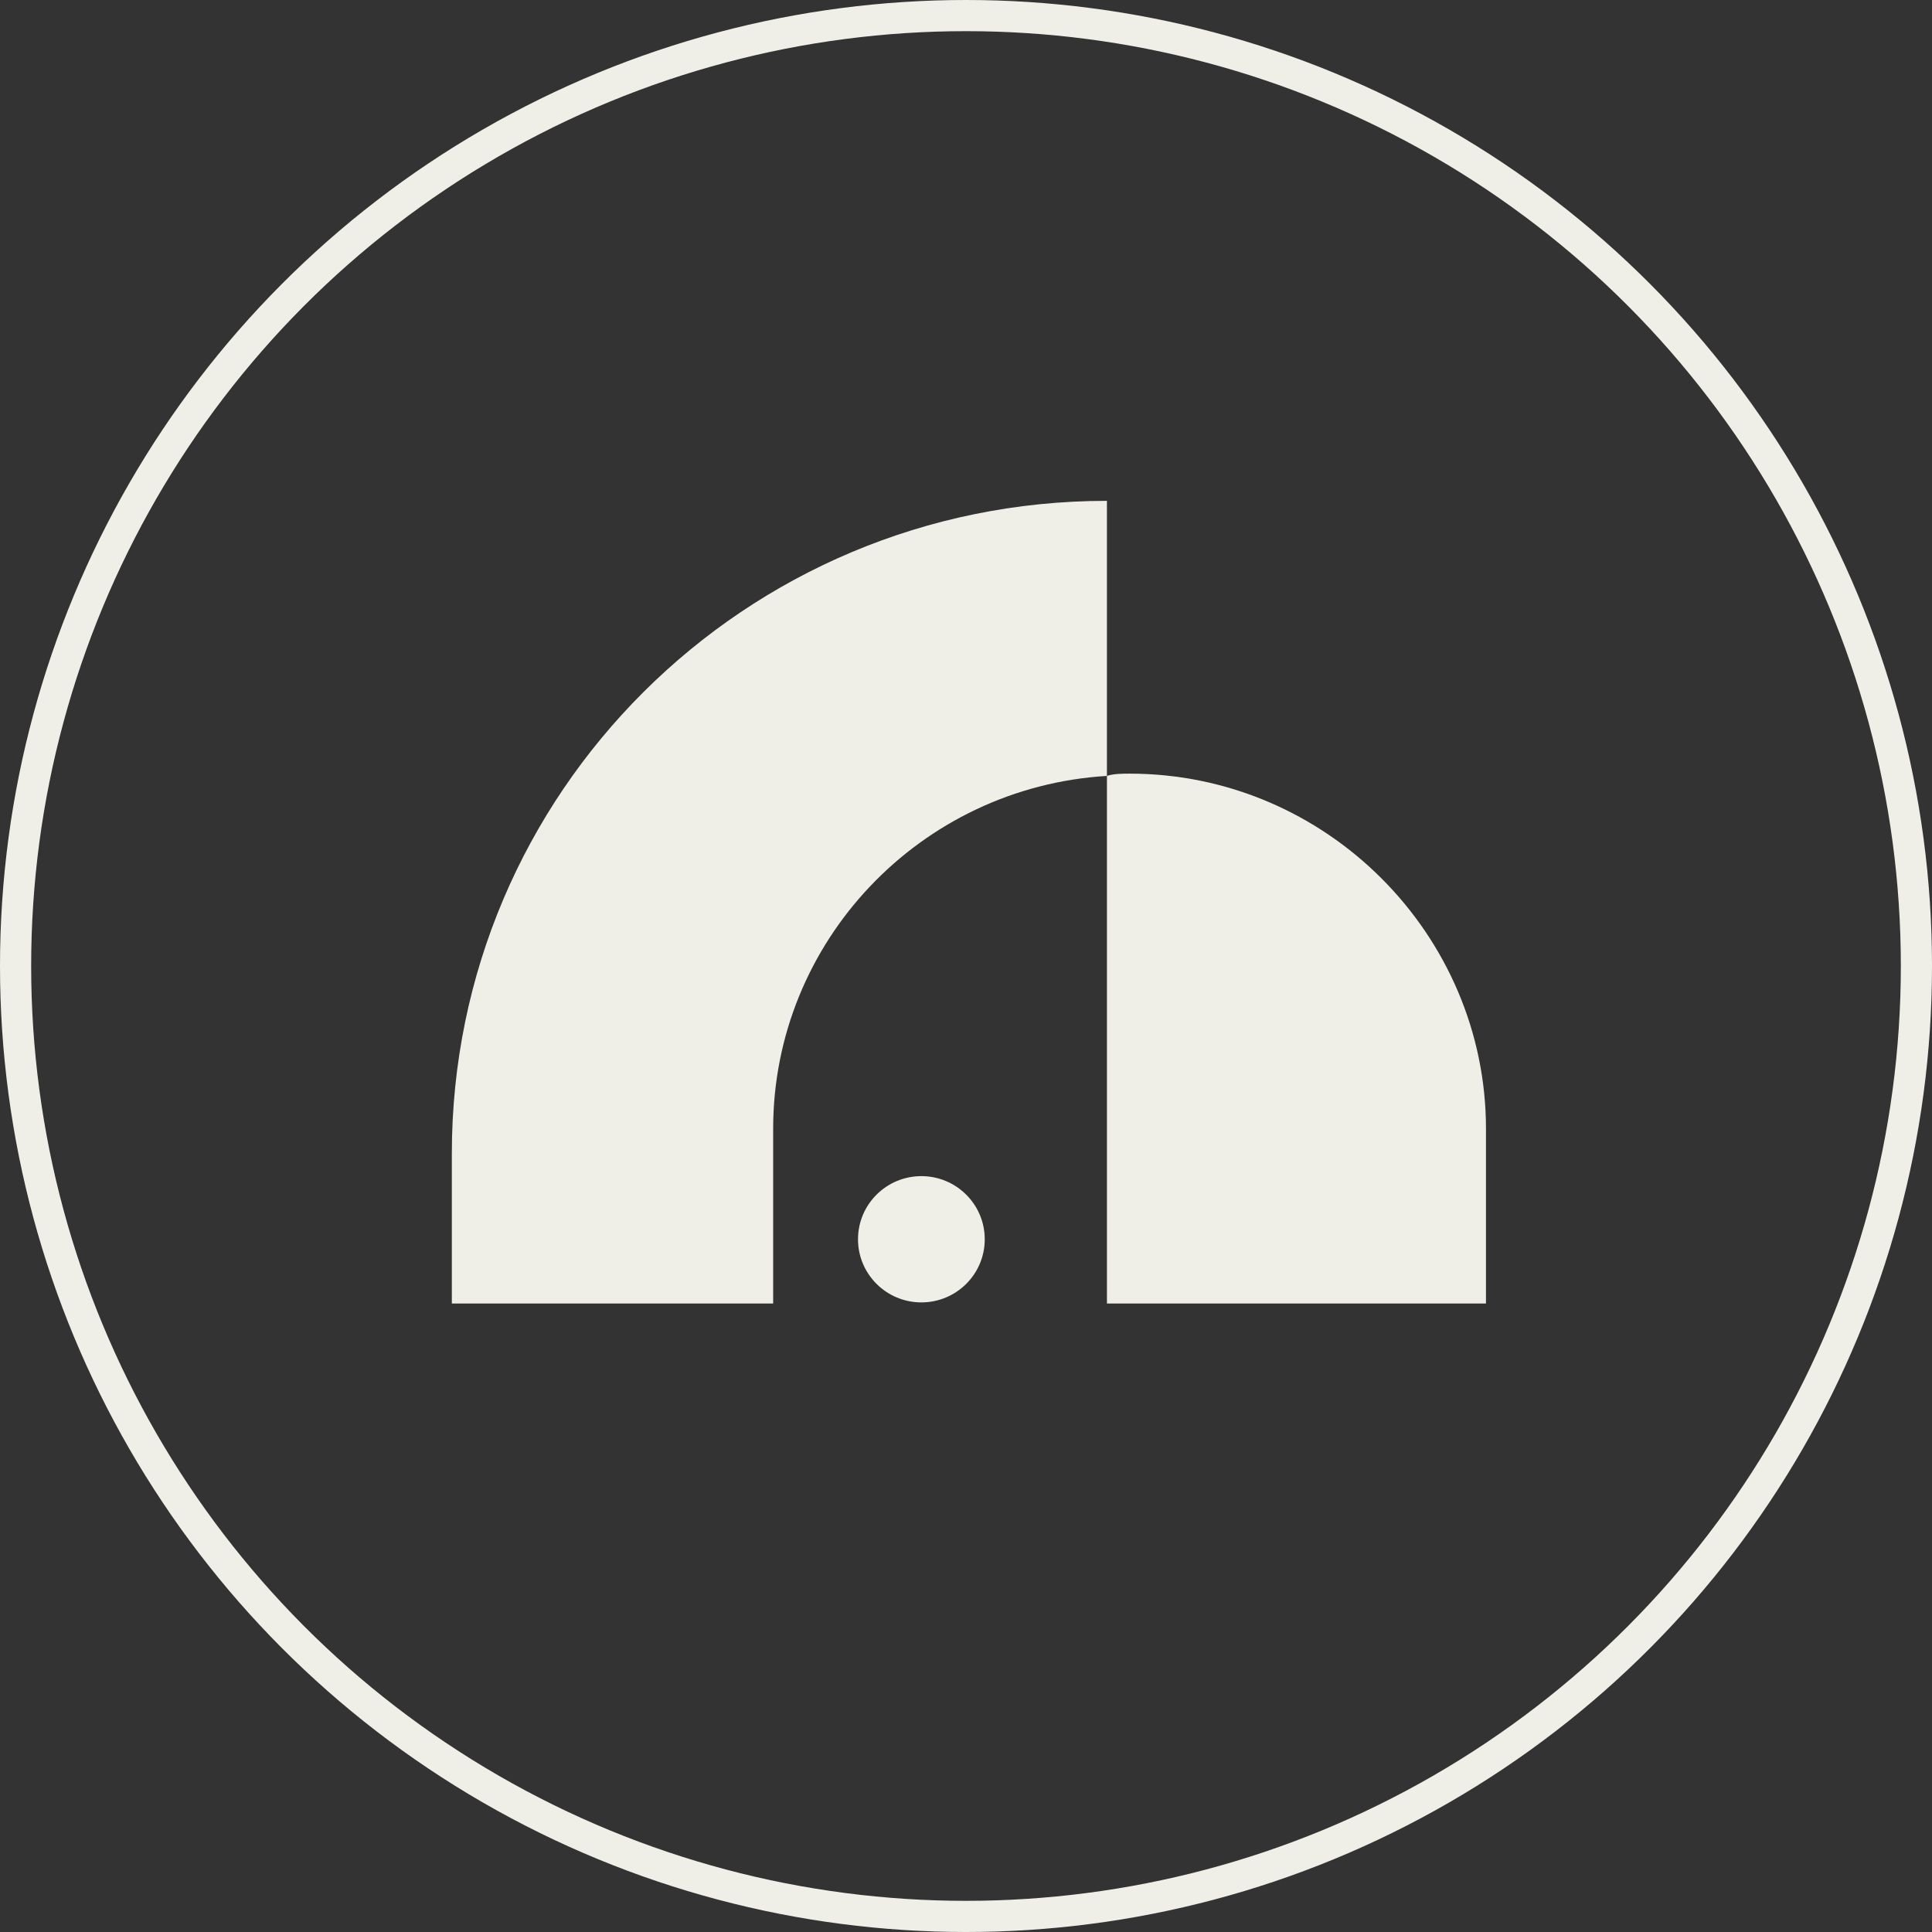
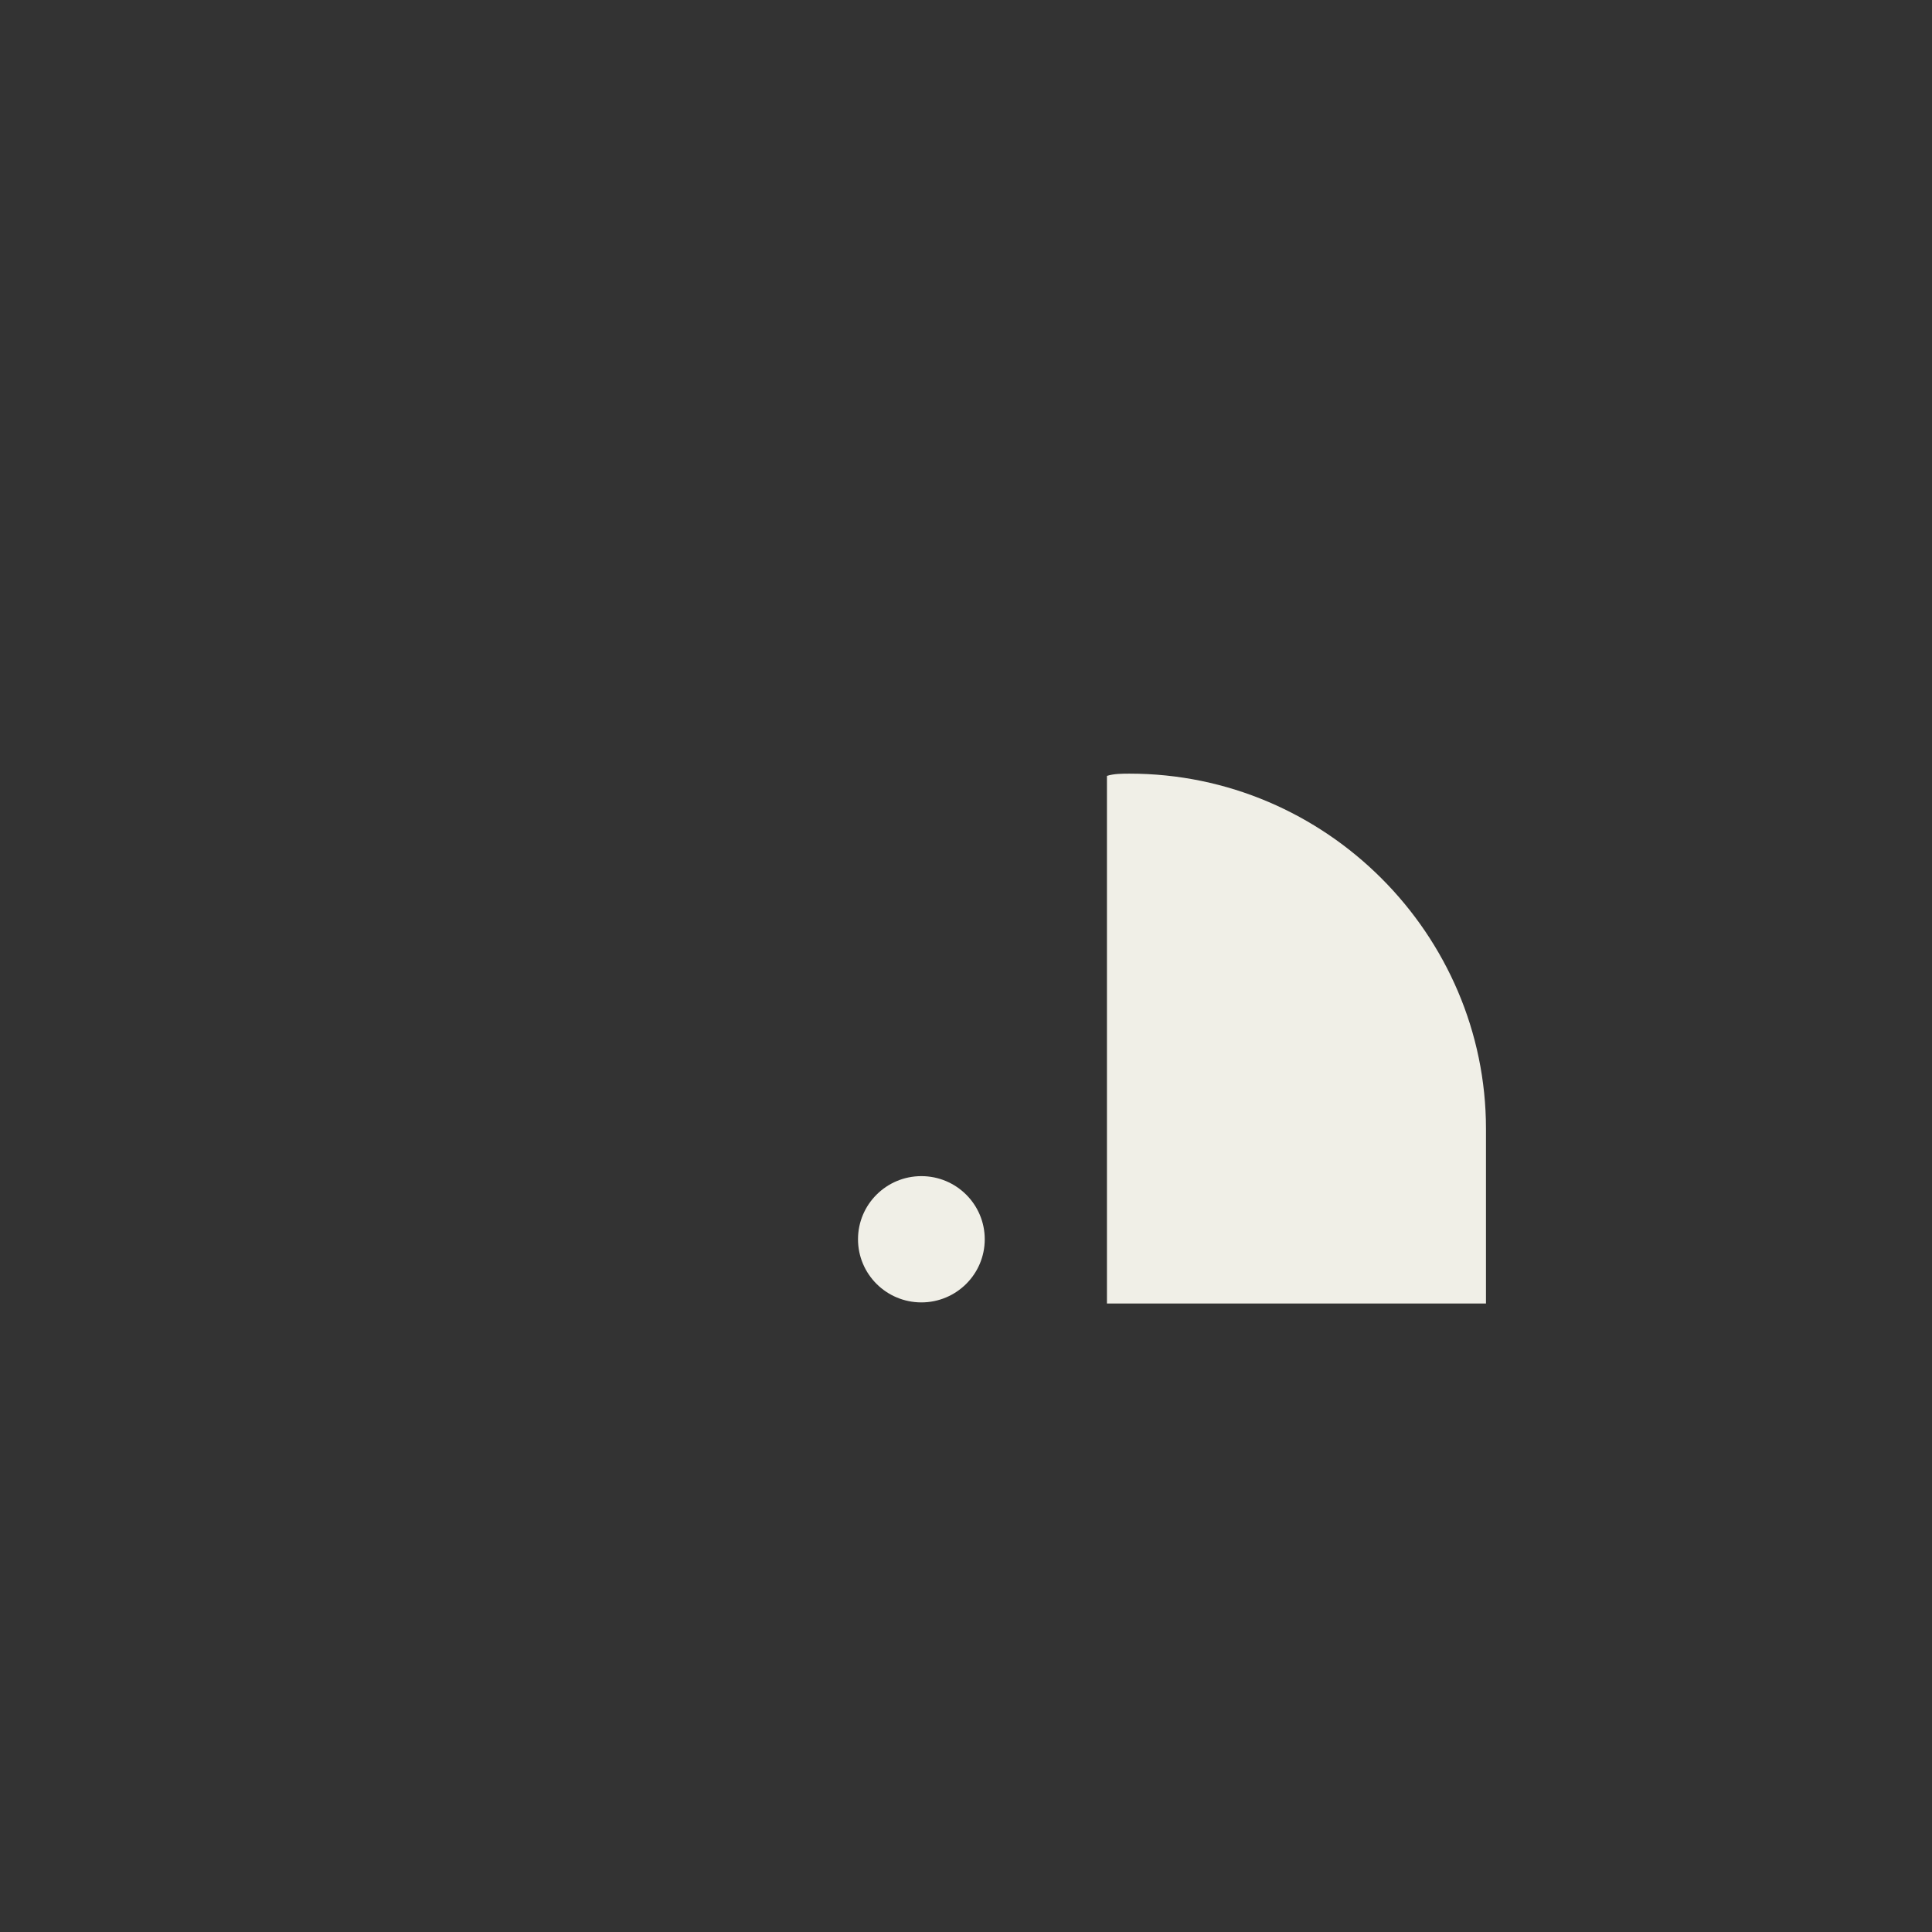
<svg xmlns="http://www.w3.org/2000/svg" width="124" height="124" viewBox="0 0 124 124" fill="none">
  <rect x="0" y="0" width="124" height="124" fill="#333333" stroke="none" />
-   <path d="M29 83.591V74.04C29 50.885 47.808 32.145 71.045 32.145V49.8C59.063 50.523 49.623 60.436 49.623 72.448V83.663H29V83.591Z" fill="#F0EFE7" />
  <path d="M71.046 83.59V49.799C71.482 49.654 72.062 49.654 72.498 49.654C85.134 49.654 95.373 60.001 95.373 72.447V83.662H71.046V83.59Z" fill="#F0EFE7" />
  <path d="M59.136 83.591C61.382 83.591 63.203 81.777 63.203 79.539C63.203 77.302 61.382 75.487 59.136 75.487C56.89 75.487 55.069 77.302 55.069 79.539C55.069 81.777 56.89 83.591 59.136 83.591Z" fill="#F0EFE7" />
-   <circle cx="62" cy="62" r="61" stroke="#F0EFE7" stroke-width="2" />
</svg>